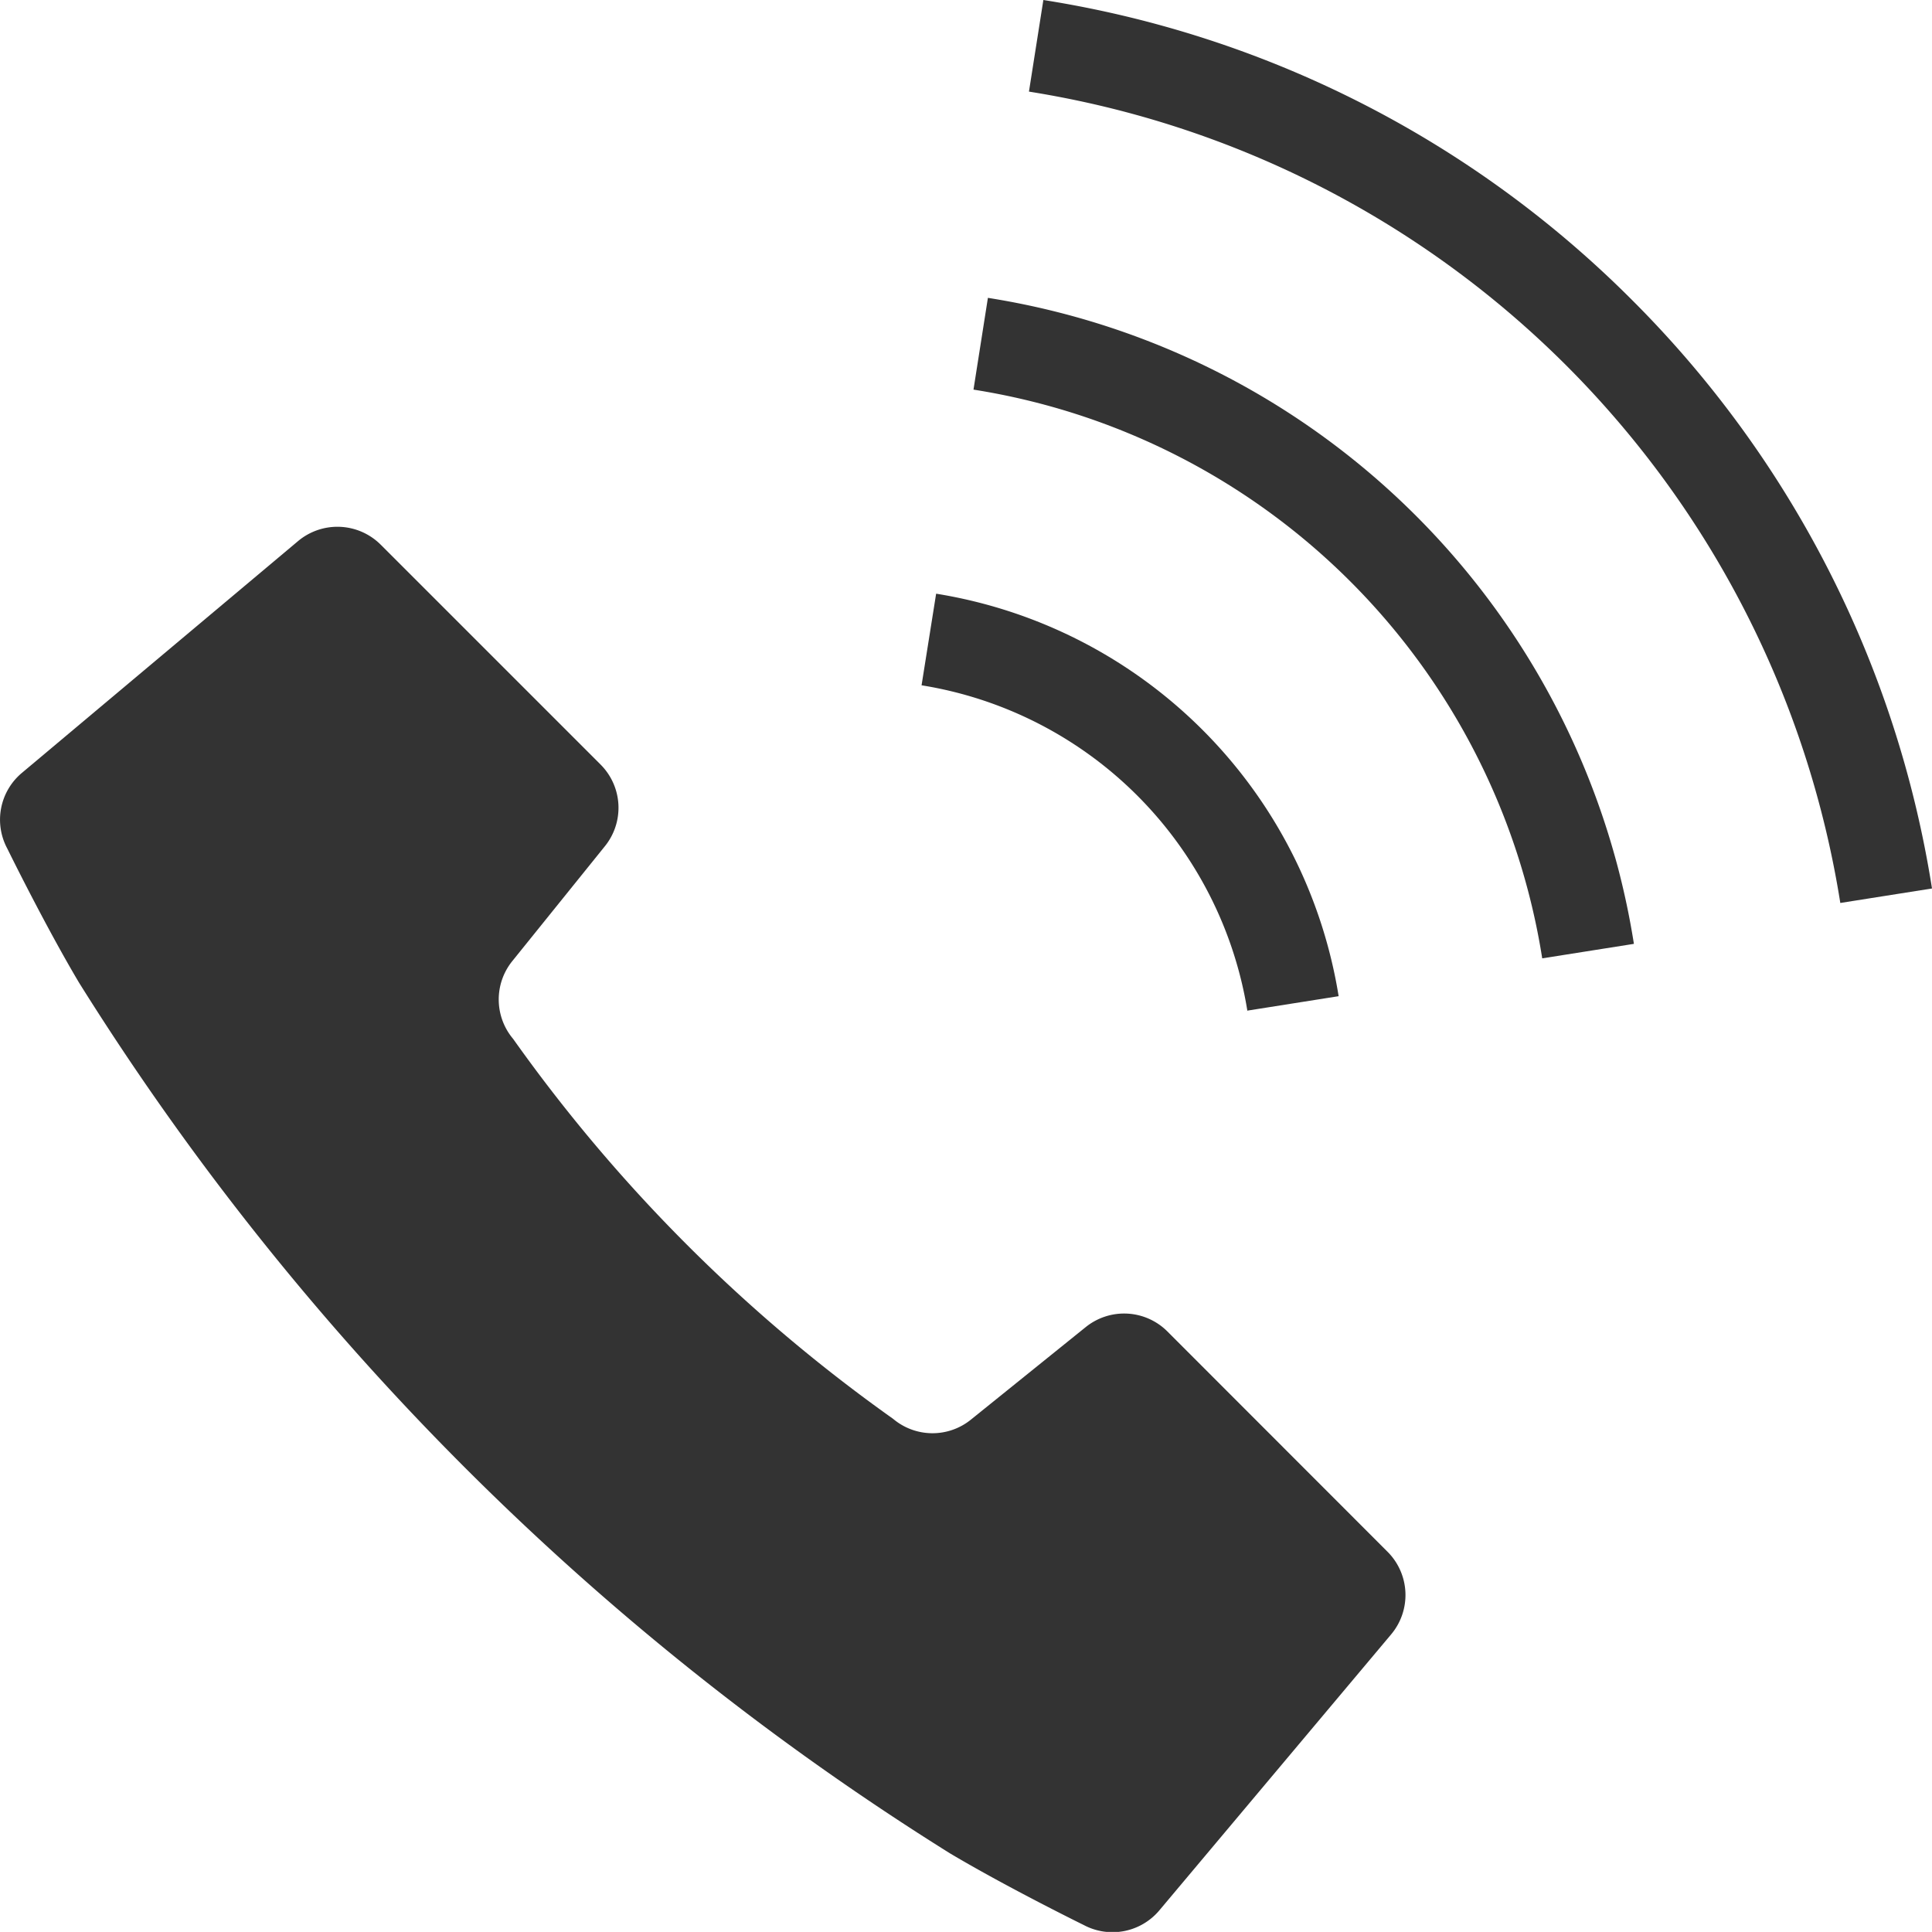
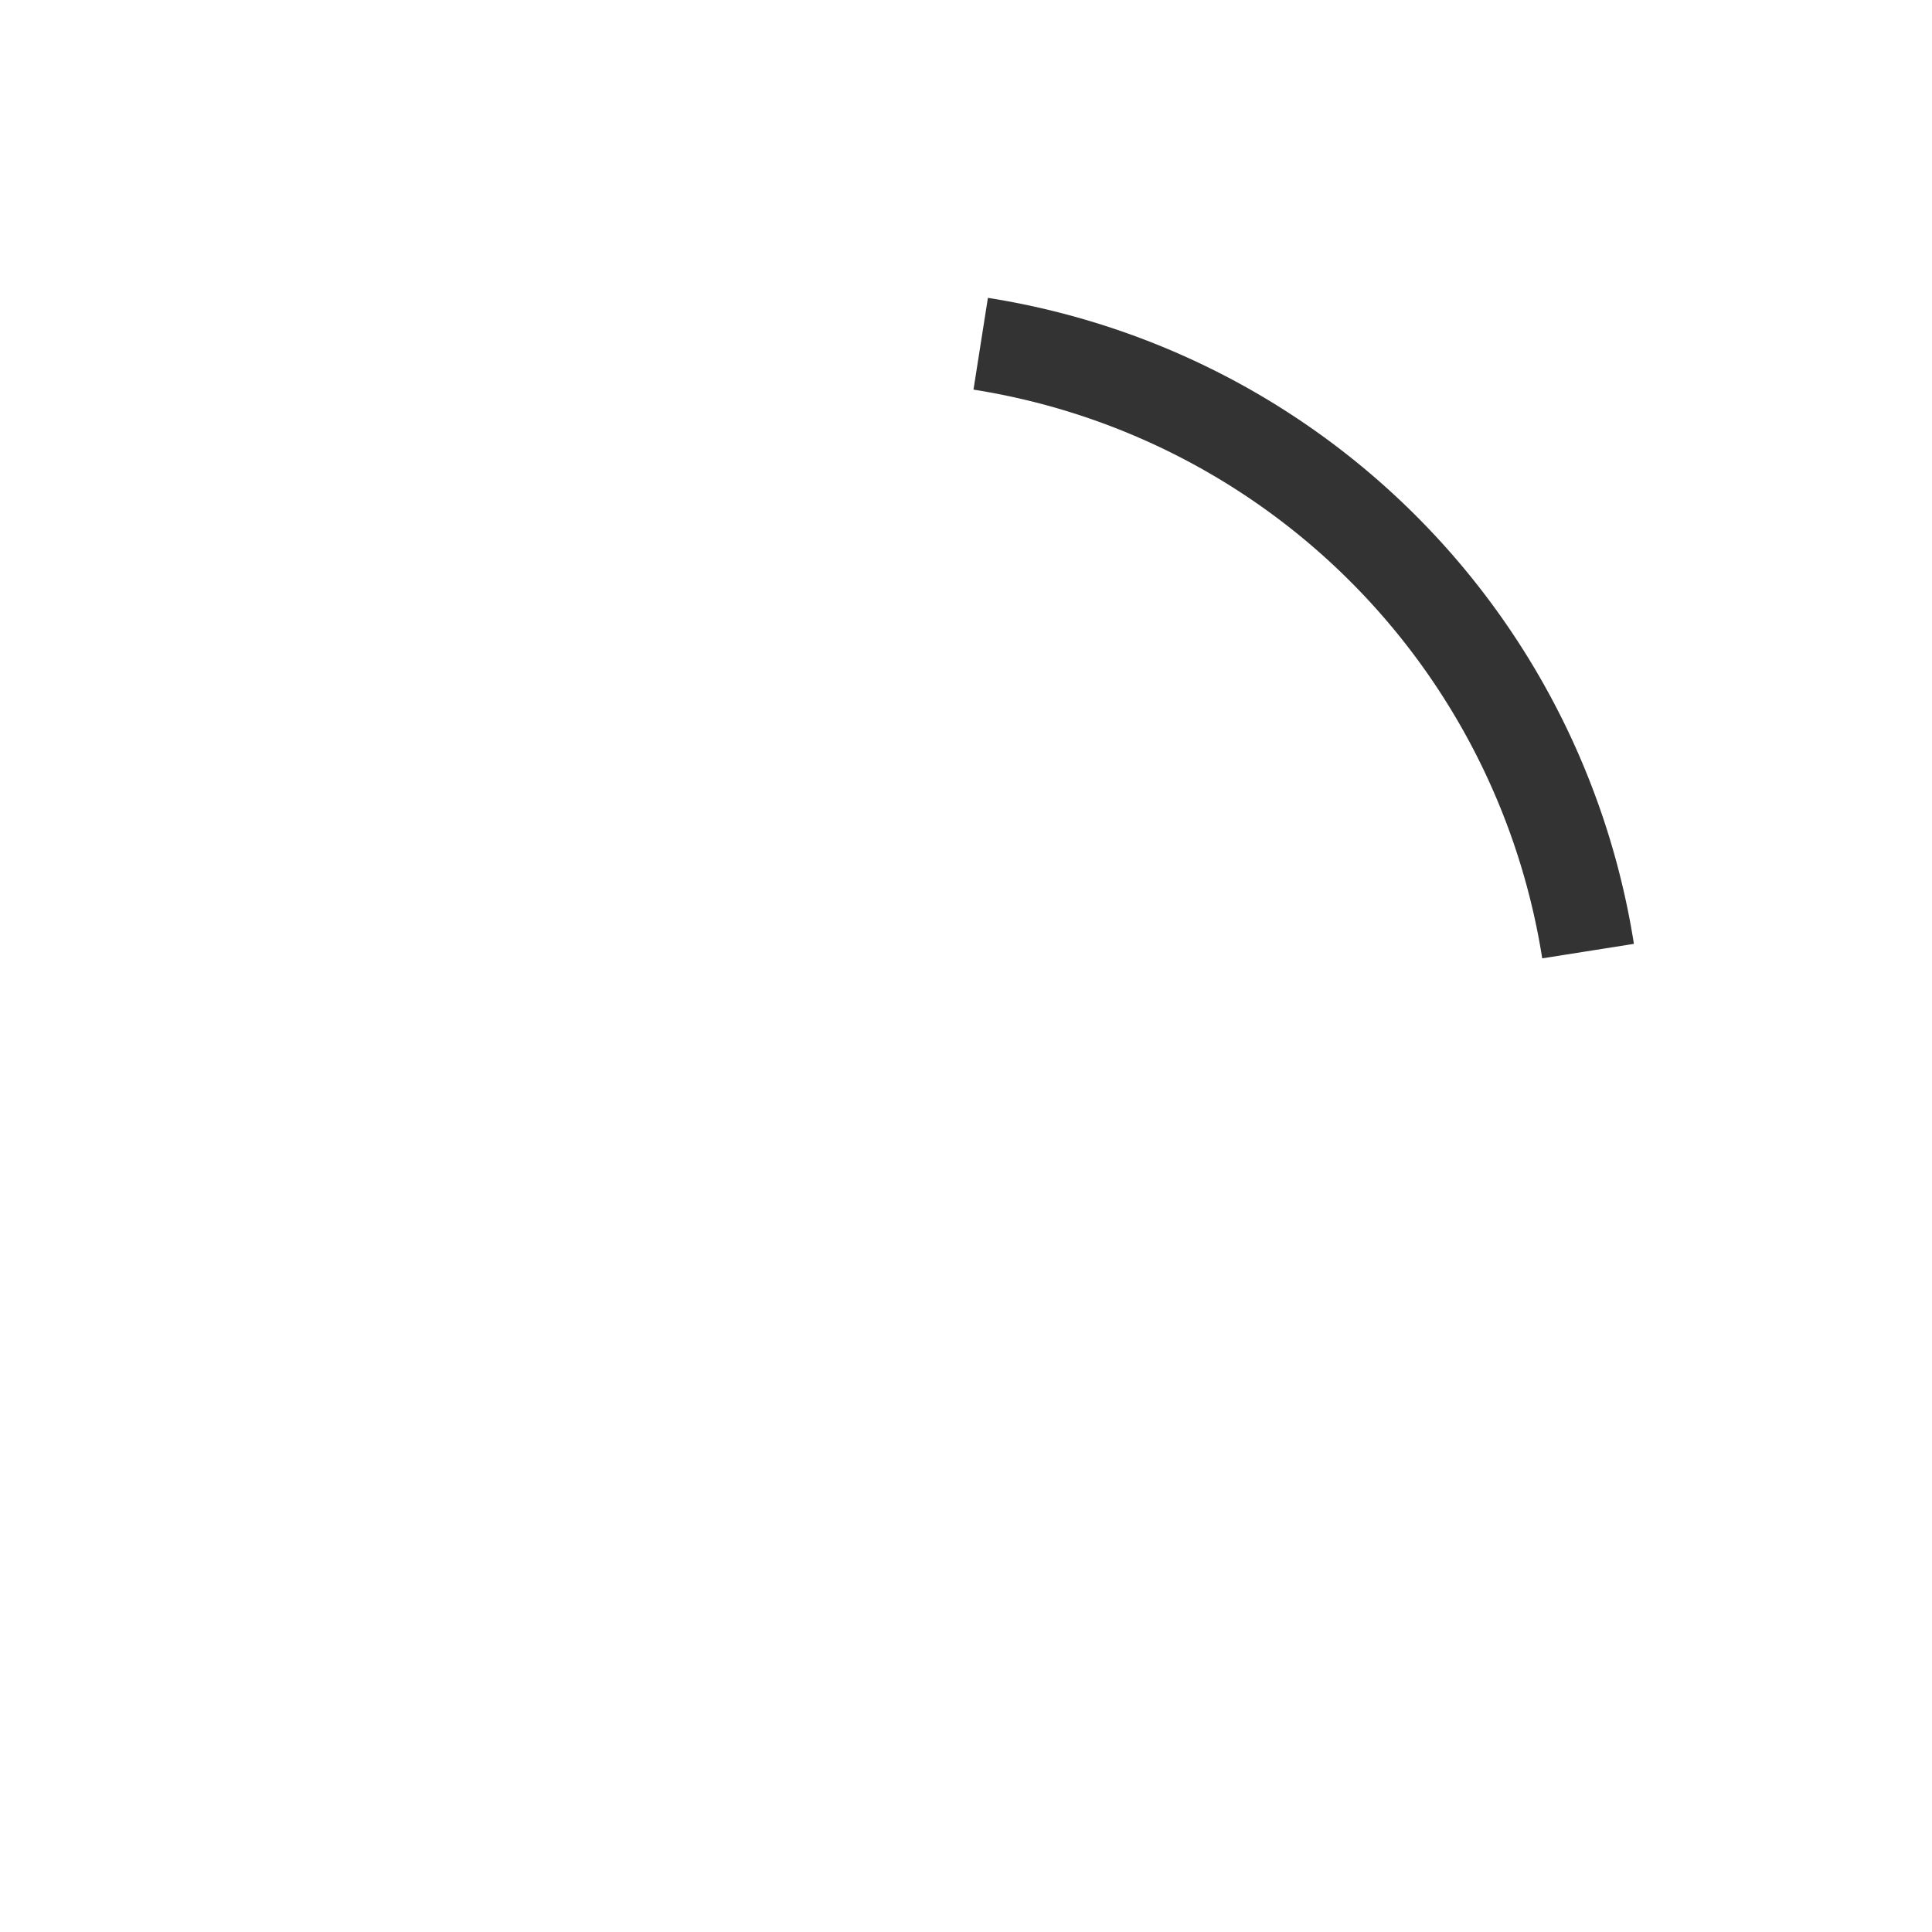
<svg xmlns="http://www.w3.org/2000/svg" width="24" height="23.999" viewBox="0 0 24 23.999">
  <g id="電話発信中のフリーアイコン" transform="translate(0.001 -0.012)">
-     <path id="パス_43655" data-name="パス 43655" d="M14.5,141.316a.76.76,0,0,0-1.013-.054l-1.428,1.151a.759.759,0,0,1-.966-.011,19.923,19.923,0,0,1-4.72-4.72.759.759,0,0,1-.01-.966l1.151-1.428a.759.759,0,0,0-.054-1.013l-2.734-2.734A.761.761,0,0,0,3.7,131.5L.27,134.379a.758.758,0,0,0-.18.94s.461.941.889,1.662A34.01,34.01,0,0,0,11.8,147.8c.72.428,1.661.89,1.661.89a.76.76,0,0,0,.94-.182l2.88-3.429a.76.76,0,0,0-.045-1.025Z" transform="translate(0 -124.765)" fill="#333" />
-     <path id="パス_43656" data-name="パス 43656" d="M246.685,161.452l1.138-.18a6.037,6.037,0,0,0-5-5l-.181,1.138a4.886,4.886,0,0,1,4.048,4.048Z" transform="translate(-231.195 -148.885)" fill="#333" />
-     <path id="パス_43657" data-name="パス 43657" d="M274.85,3.738A13.231,13.231,0,0,0,267.538.012l-.179,1.138a12.131,12.131,0,0,1,10.079,10.079l1.139-.18A13.234,13.234,0,0,0,274.85,3.738Z" transform="translate(-254.578)" fill="#333" />
    <path id="パス_43658" data-name="パス 43658" d="M255.19,78.054l-.179,1.139a8.491,8.491,0,0,1,7.065,7.065l1.139-.18a9.644,9.644,0,0,0-8.025-8.025Z" transform="translate(-242.919 -74.341)" fill="#333" />
  </g>
</svg>